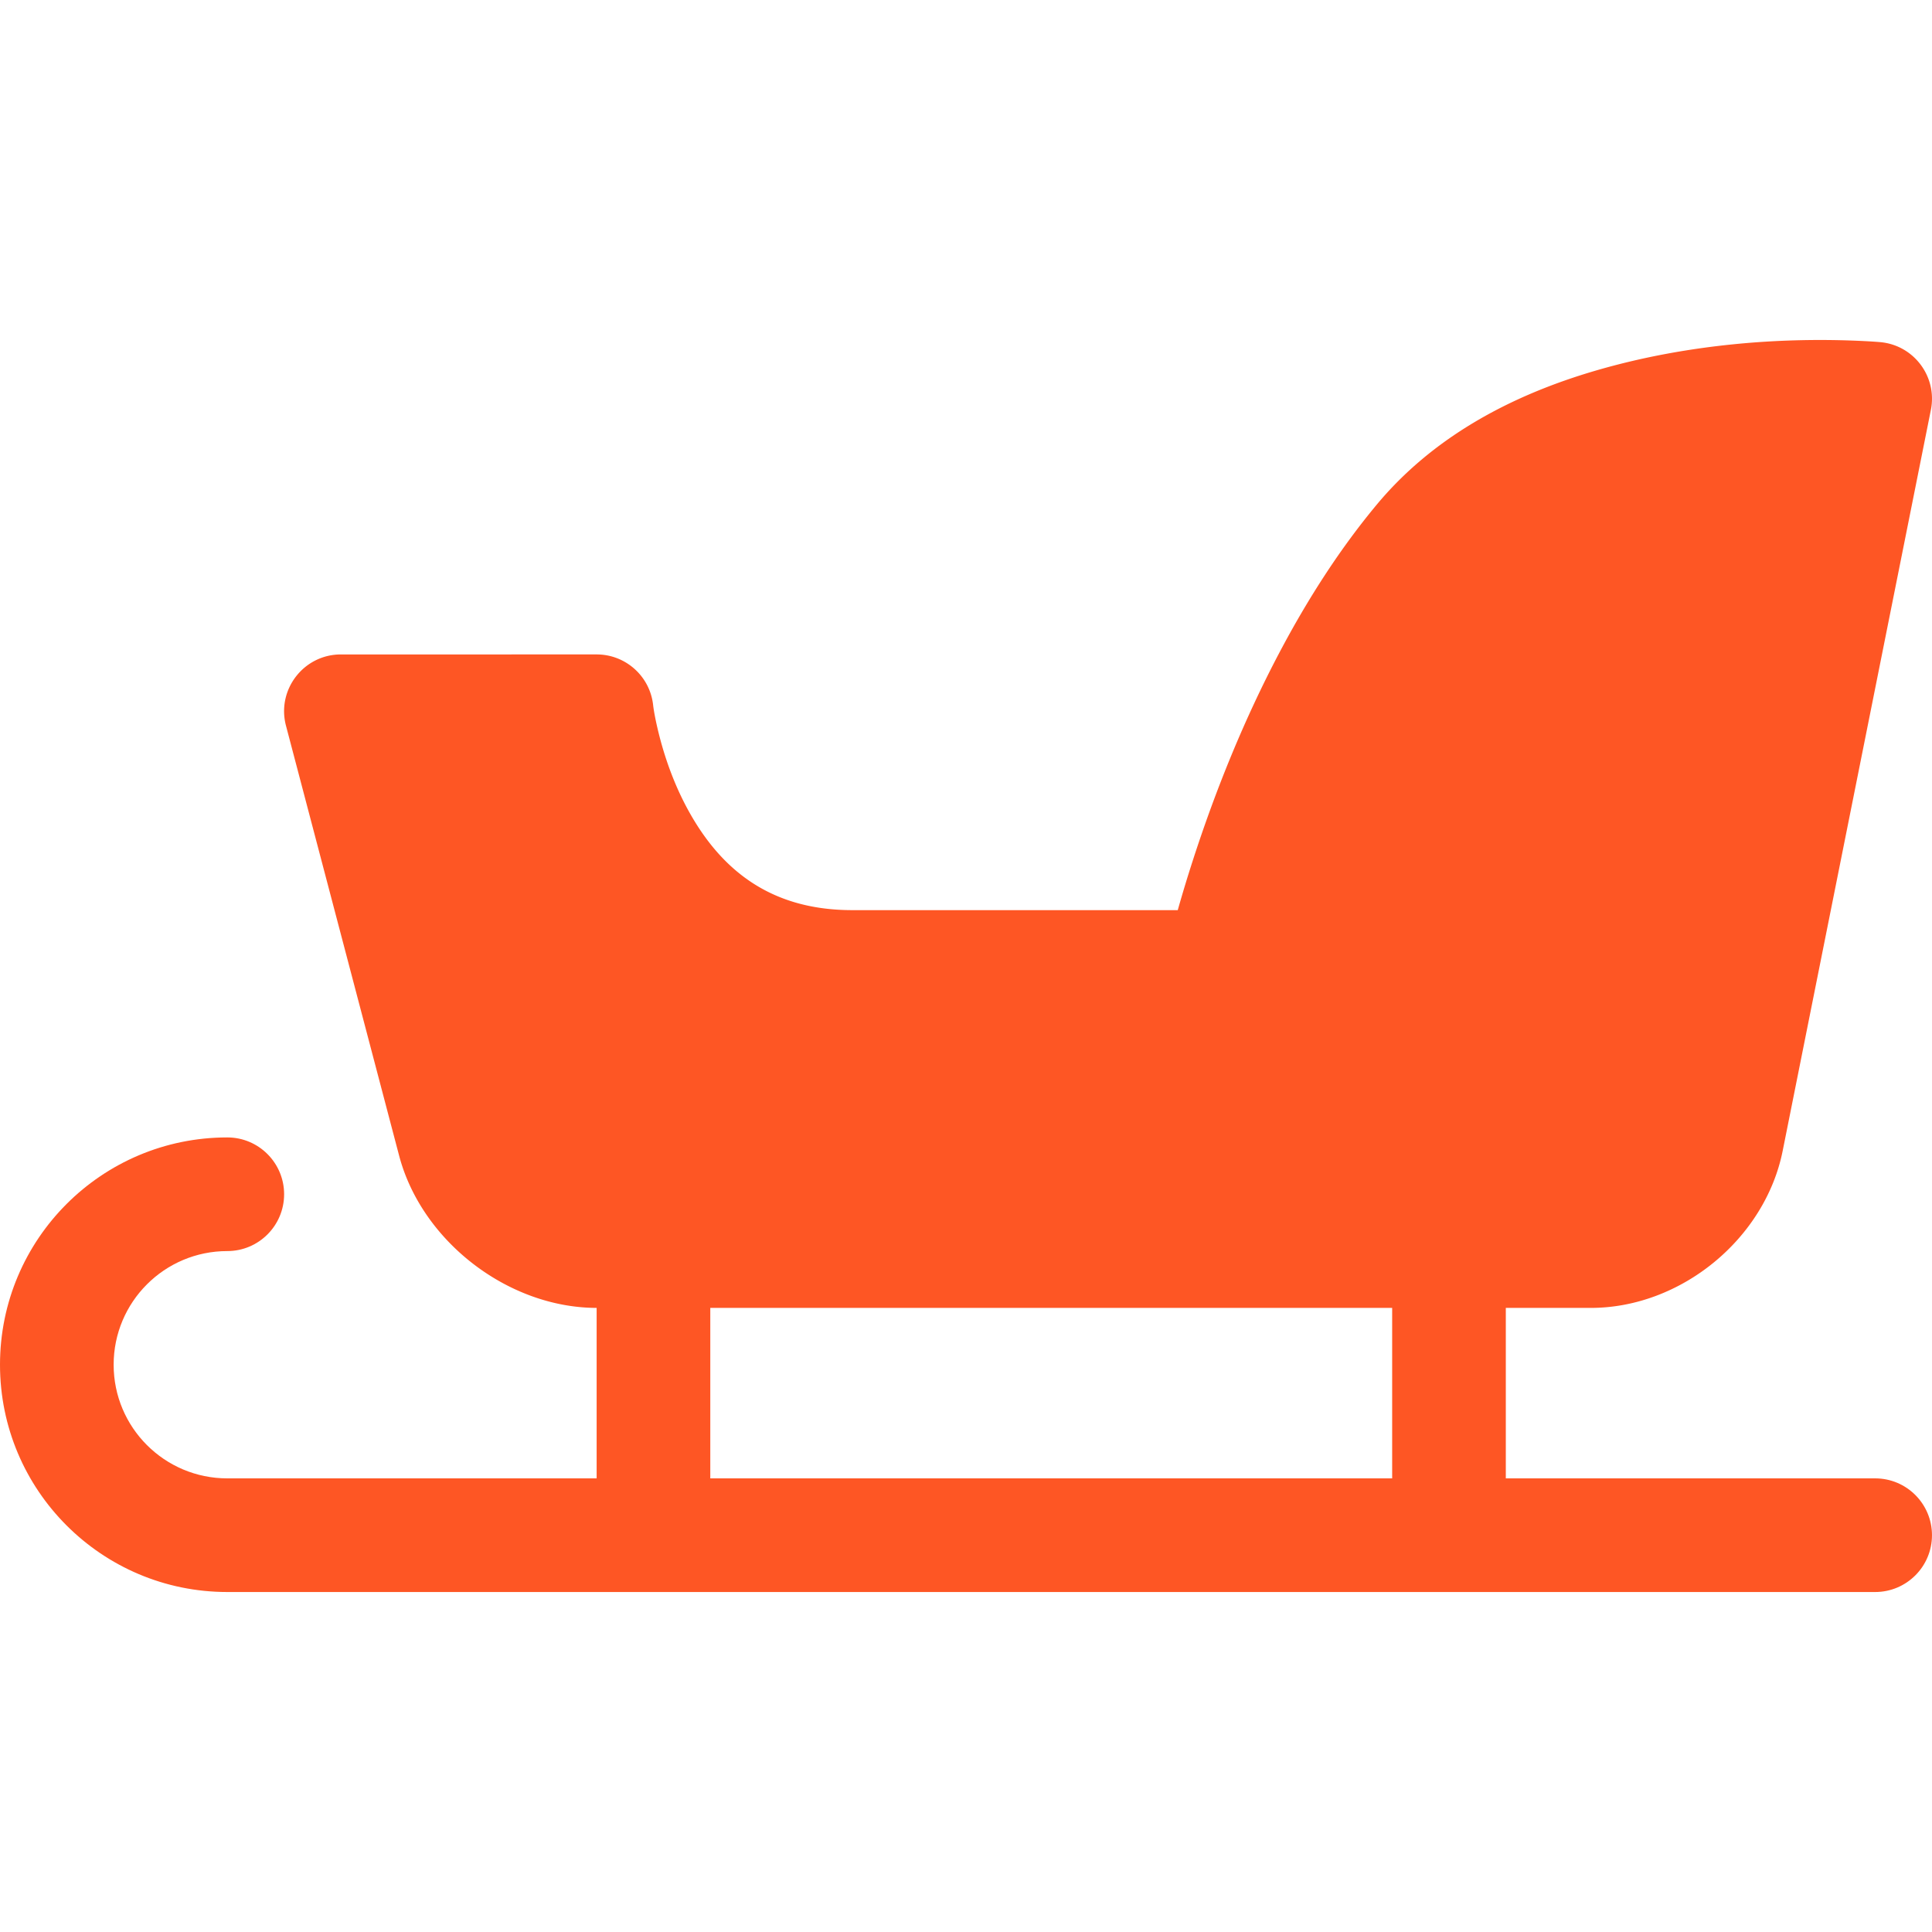
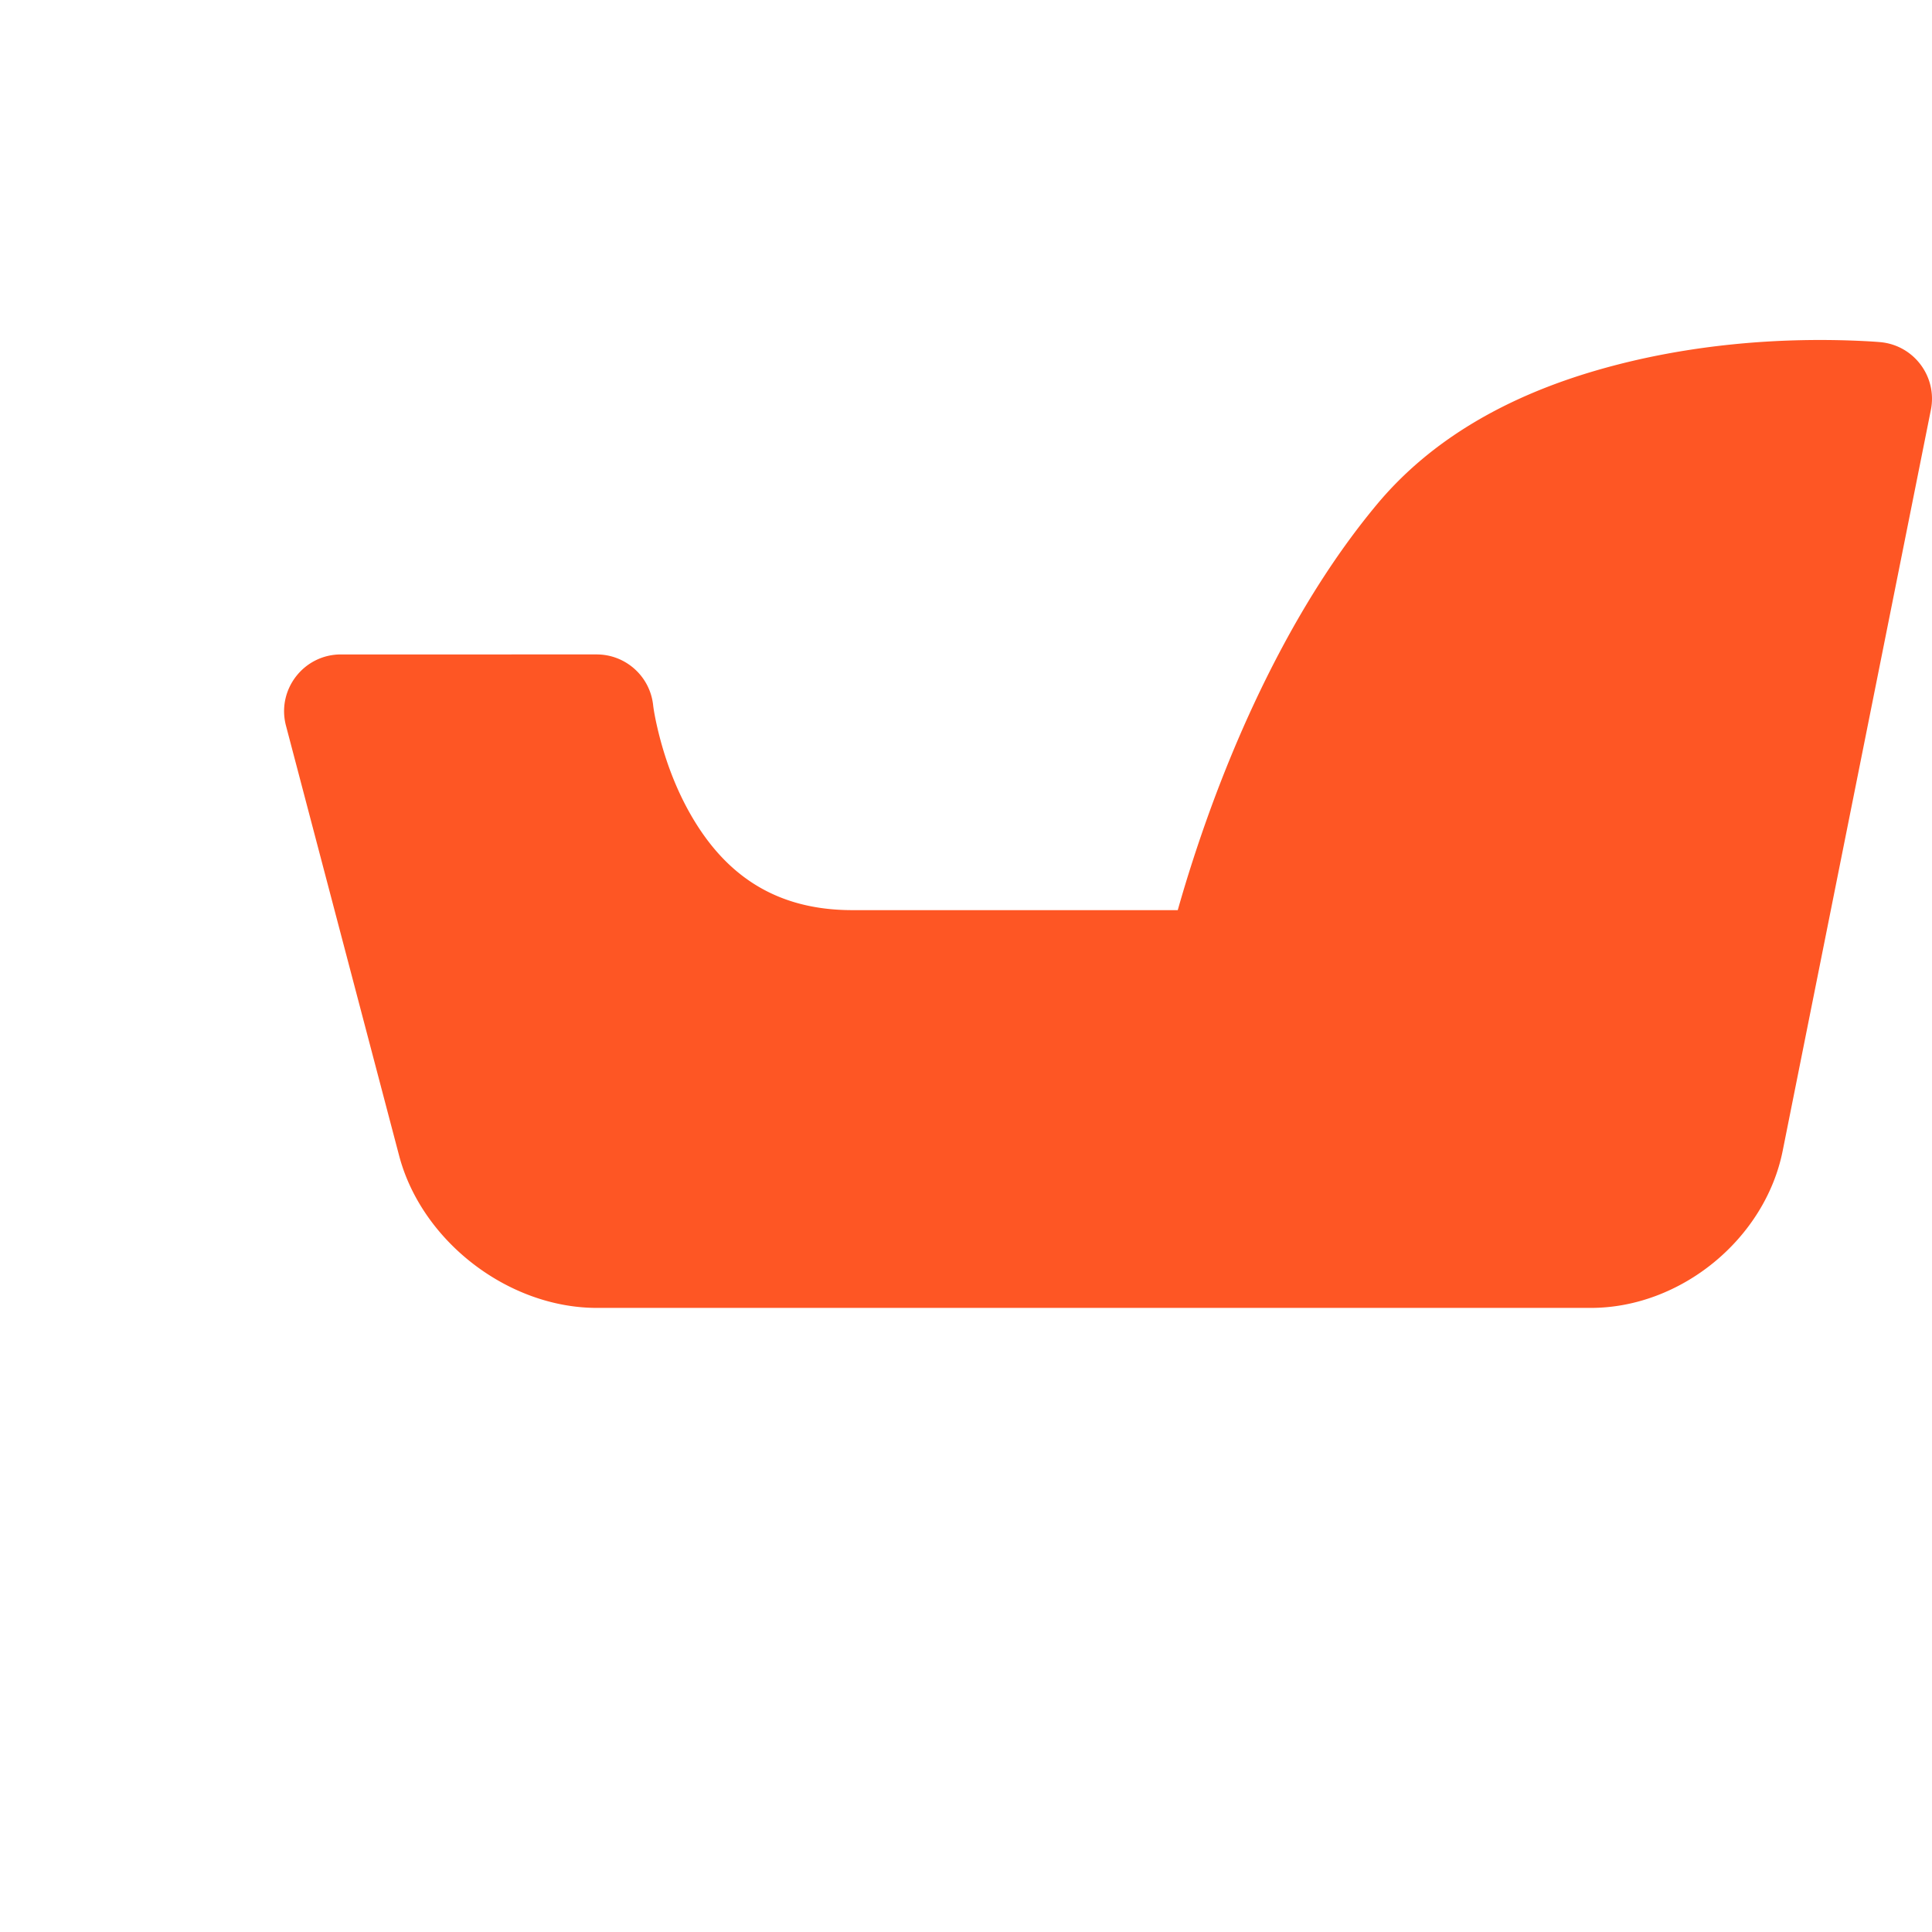
<svg xmlns="http://www.w3.org/2000/svg" version="1.1" width="512" height="512" x="0" y="0" viewBox="0 0 512.004 512.004" style="enable-background:new 0 0 512 512" xml:space="preserve" class="">
  <g>
    <g fill-rule="evenodd" clip-rule="evenodd">
-       <path d="M368.941 391.786H188.235V346.61c0-8.317-6.742-15.059-15.059-15.059s-15.059 6.742-15.059 15.059v45.176H60.235c-16.634 0-30.118-13.484-30.118-30.118s13.484-30.118 30.118-30.118c8.317 0 15.059-6.742 15.059-15.059s-6.742-15.059-15.059-15.059C26.968 301.433 0 328.402 0 361.669s26.968 60.235 60.235 60.235h436.706c8.317 0 15.059-6.742 15.059-15.059s-6.742-15.059-15.059-15.059h-97.882V346.61c0-8.317-6.742-15.059-15.059-15.059s-15.059 6.742-15.059 15.059z" fill="#fe5624" opacity="1" data-original="#000000" class="" />
      <path d="M225.882 241.198c-20.41 0-34.022-9.423-43.307-26.137-3.446-6.202-6.004-12.975-7.763-19.76-1.042-4.019-1.567-7.029-1.728-8.472-.847-7.626-7.294-13.396-14.967-13.396H90.353c-9.874 0-17.076 9.343-14.563 18.891l29.983 113.936c5.968 22.678 28.908 40.349 52.395 40.349h263.428c23.84 0 46.17-18.281 50.841-41.636l39.27-196.352c1.756-8.778-4.488-17.14-13.403-17.95-.844-.077-2.277-.179-4.239-.278-21.483-1.081-46.452.679-70.656 7.669-24.161 6.977-44.241 18.494-58.507 35.613-9.546 11.455-18.139 24.676-25.867 39.317-9.243 17.514-16.806 36.162-22.846 54.798a365.453 365.453 0 0 0-4.069 13.407h-86.238z" fill="#fe5624" opacity="1" data-original="#000000" class="" />
    </g>
  </g>
</svg>